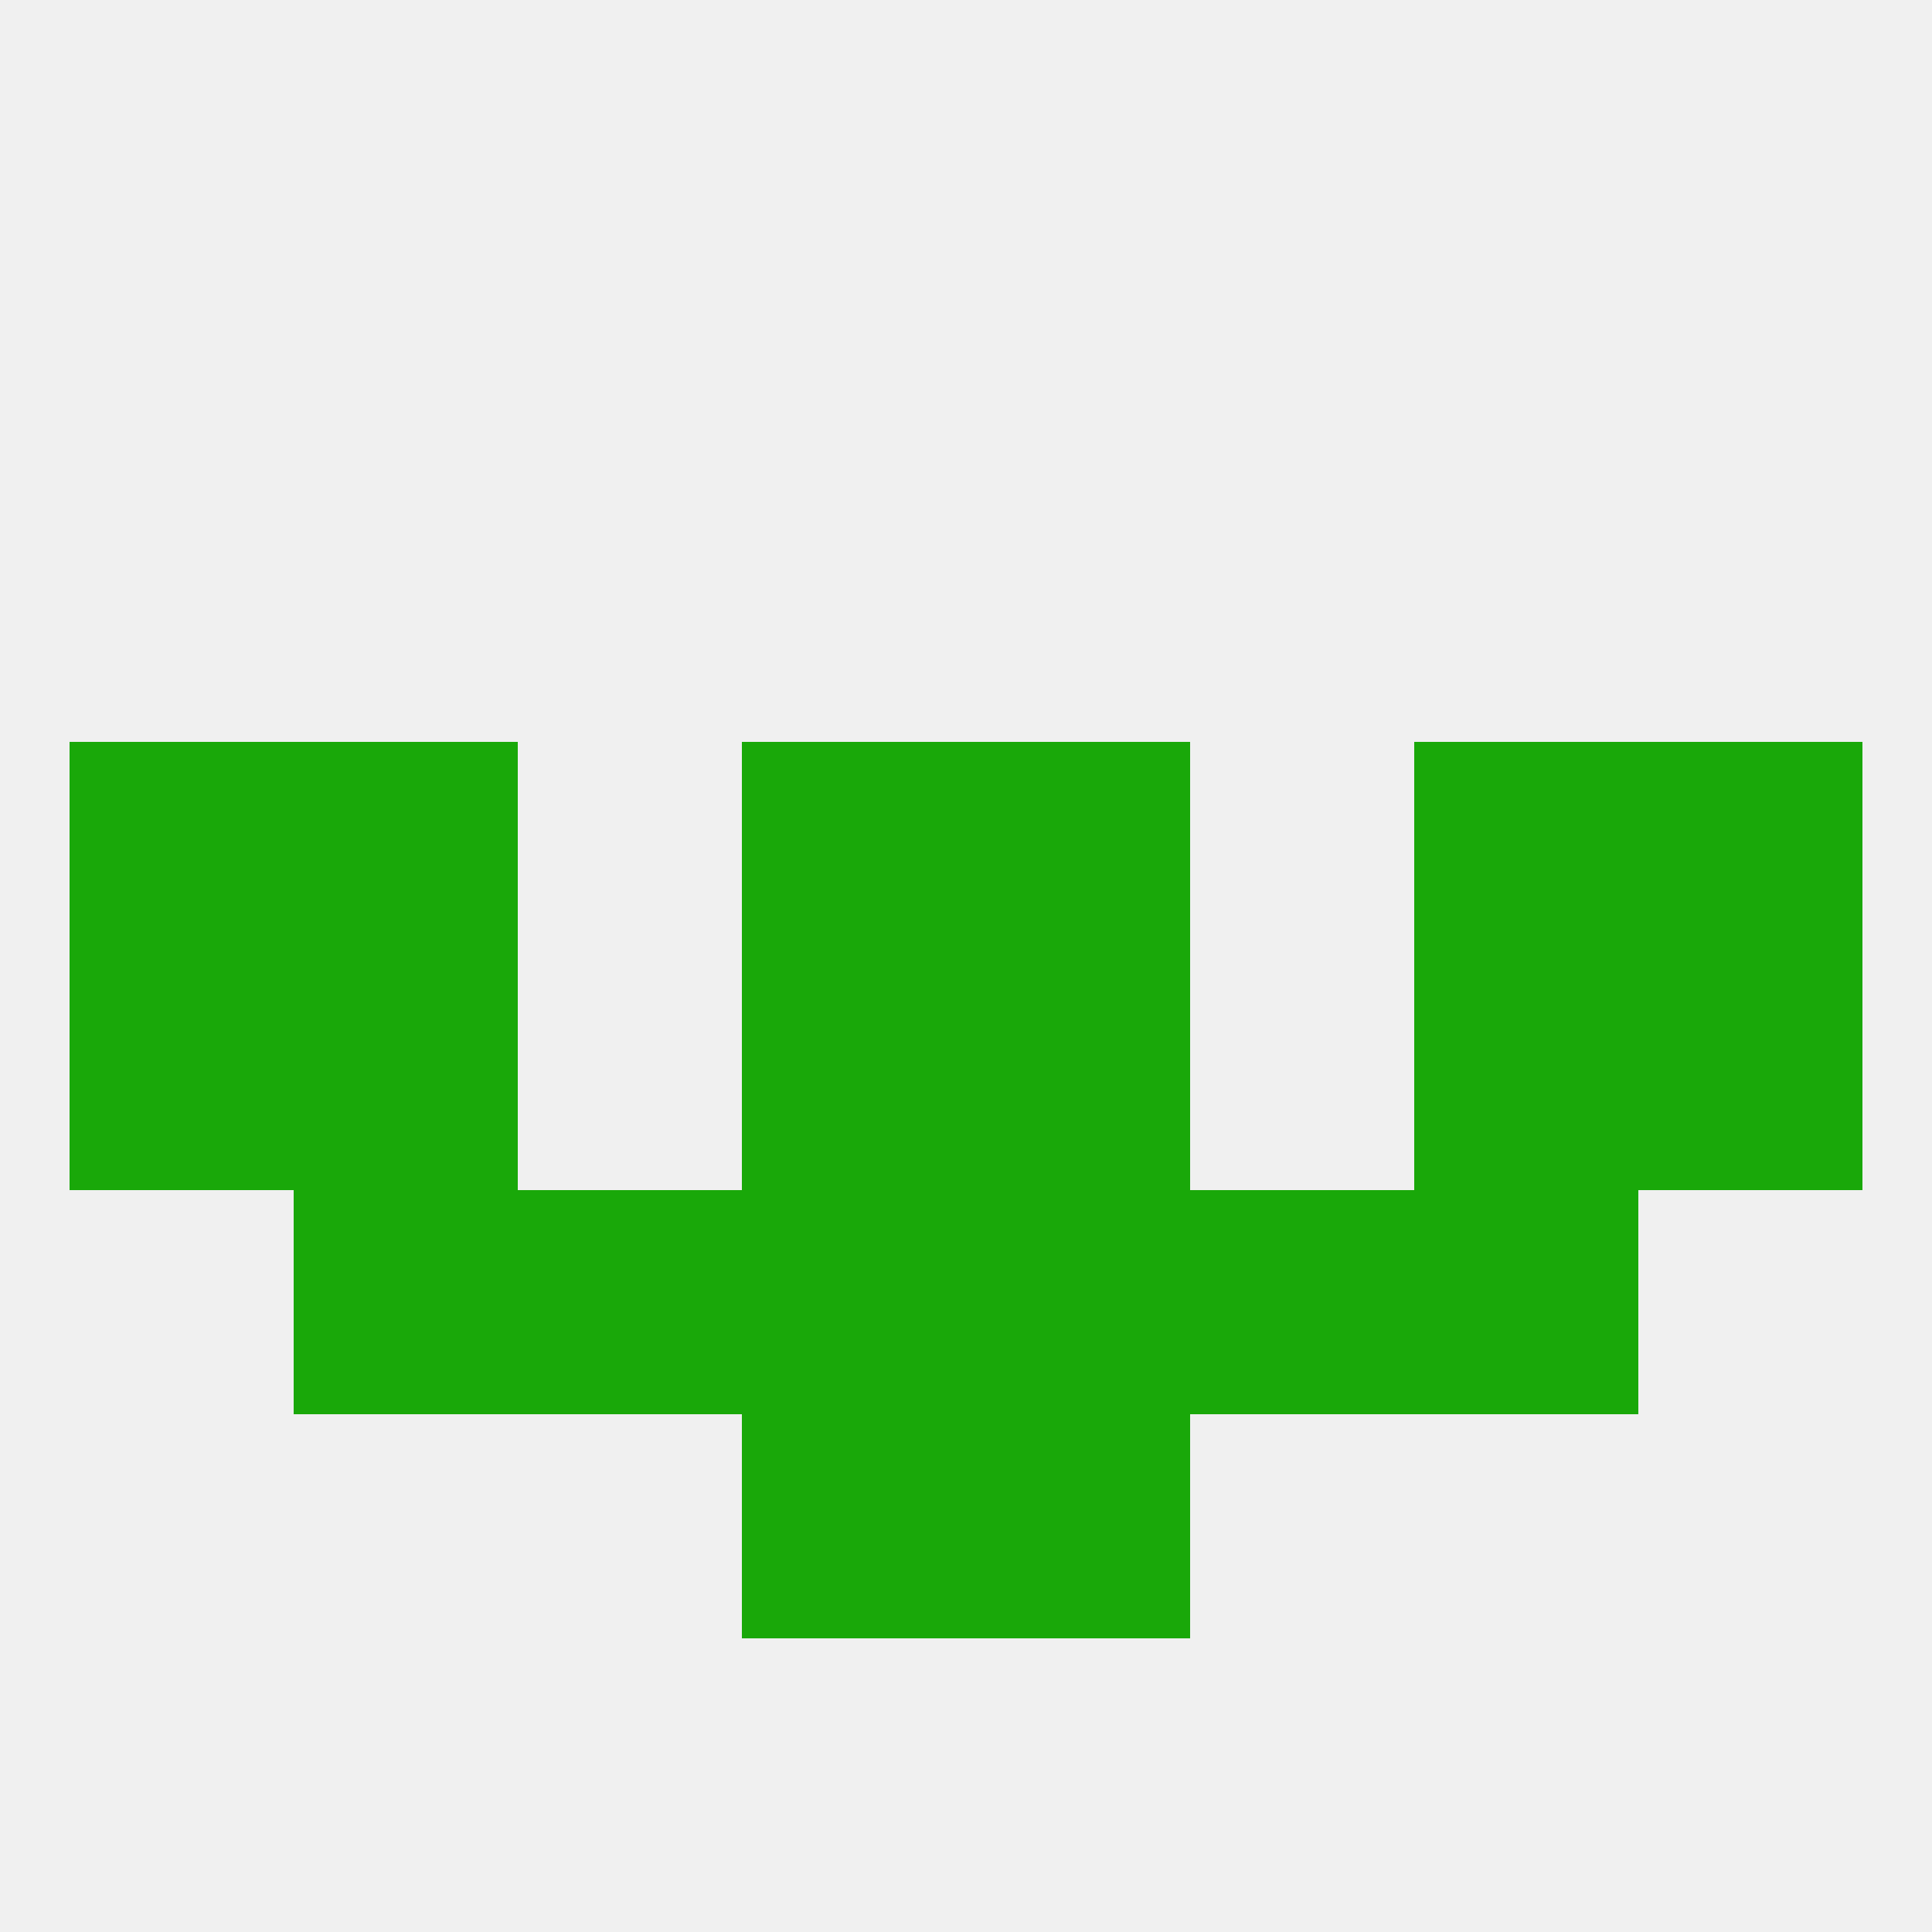
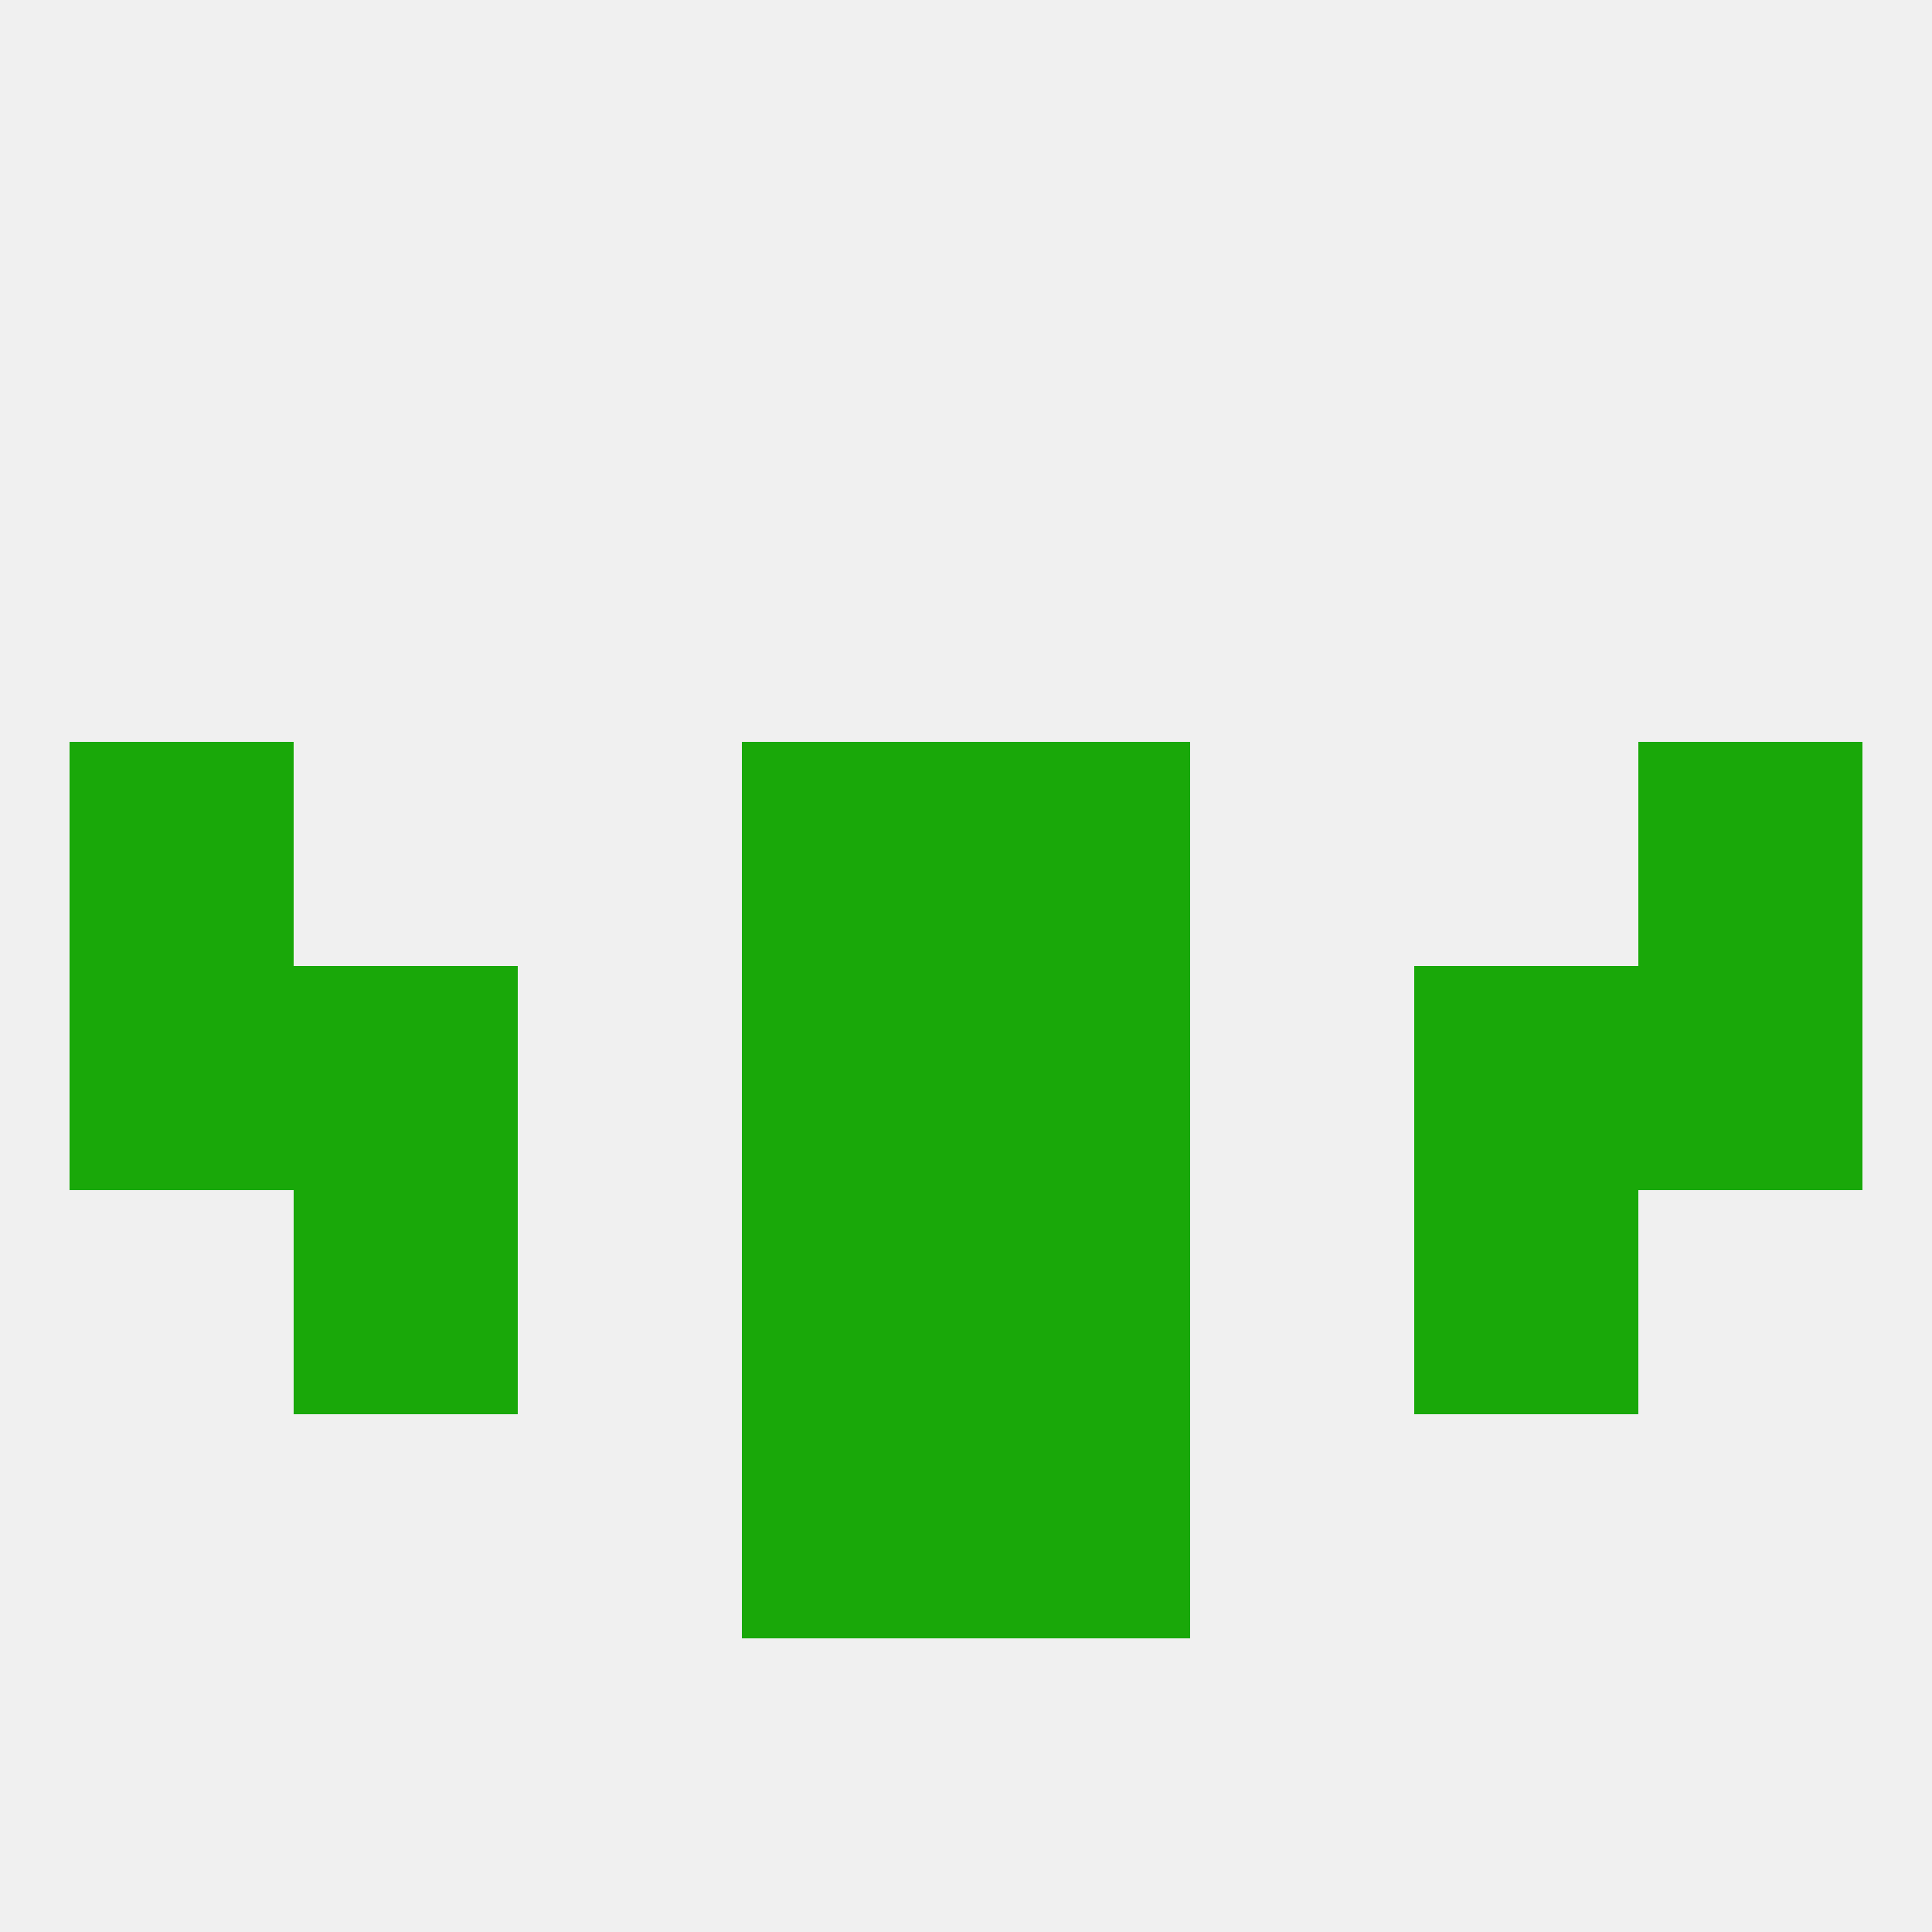
<svg xmlns="http://www.w3.org/2000/svg" version="1.1" baseprofile="full" width="250" height="250" viewBox="0 0 250 250">
  <rect width="100%" height="100%" fill="rgba(240,240,240,255)" />
  <rect x="9" y="125" width="29" height="29" fill="rgba(25,168,9,255)" />
  <rect x="212" y="125" width="29" height="29" fill="rgba(25,168,9,255)" />
  <rect x="96" y="125" width="29" height="29" fill="rgba(25,168,9,255)" />
  <rect x="125" y="125" width="29" height="29" fill="rgba(25,168,9,255)" />
  <rect x="38" y="125" width="29" height="29" fill="rgba(25,168,9,255)" />
  <rect x="183" y="125" width="29" height="29" fill="rgba(25,168,9,255)" />
  <rect x="183" y="154" width="29" height="29" fill="rgba(25,168,9,255)" />
-   <rect x="67" y="154" width="29" height="29" fill="rgba(25,168,9,255)" />
-   <rect x="154" y="154" width="29" height="29" fill="rgba(25,168,9,255)" />
  <rect x="96" y="154" width="29" height="29" fill="rgba(25,168,9,255)" />
  <rect x="125" y="154" width="29" height="29" fill="rgba(25,168,9,255)" />
  <rect x="38" y="154" width="29" height="29" fill="rgba(25,168,9,255)" />
  <rect x="96" y="183" width="29" height="29" fill="rgba(25,168,9,255)" />
  <rect x="125" y="183" width="29" height="29" fill="rgba(25,168,9,255)" />
-   <rect x="38" y="96" width="29" height="29" fill="rgba(25,168,9,255)" />
-   <rect x="183" y="96" width="29" height="29" fill="rgba(25,168,9,255)" />
  <rect x="9" y="96" width="29" height="29" fill="rgba(25,168,9,255)" />
  <rect x="212" y="96" width="29" height="29" fill="rgba(25,168,9,255)" />
  <rect x="96" y="96" width="29" height="29" fill="rgba(25,168,9,255)" />
  <rect x="125" y="96" width="29" height="29" fill="rgba(25,168,9,255)" />
</svg>